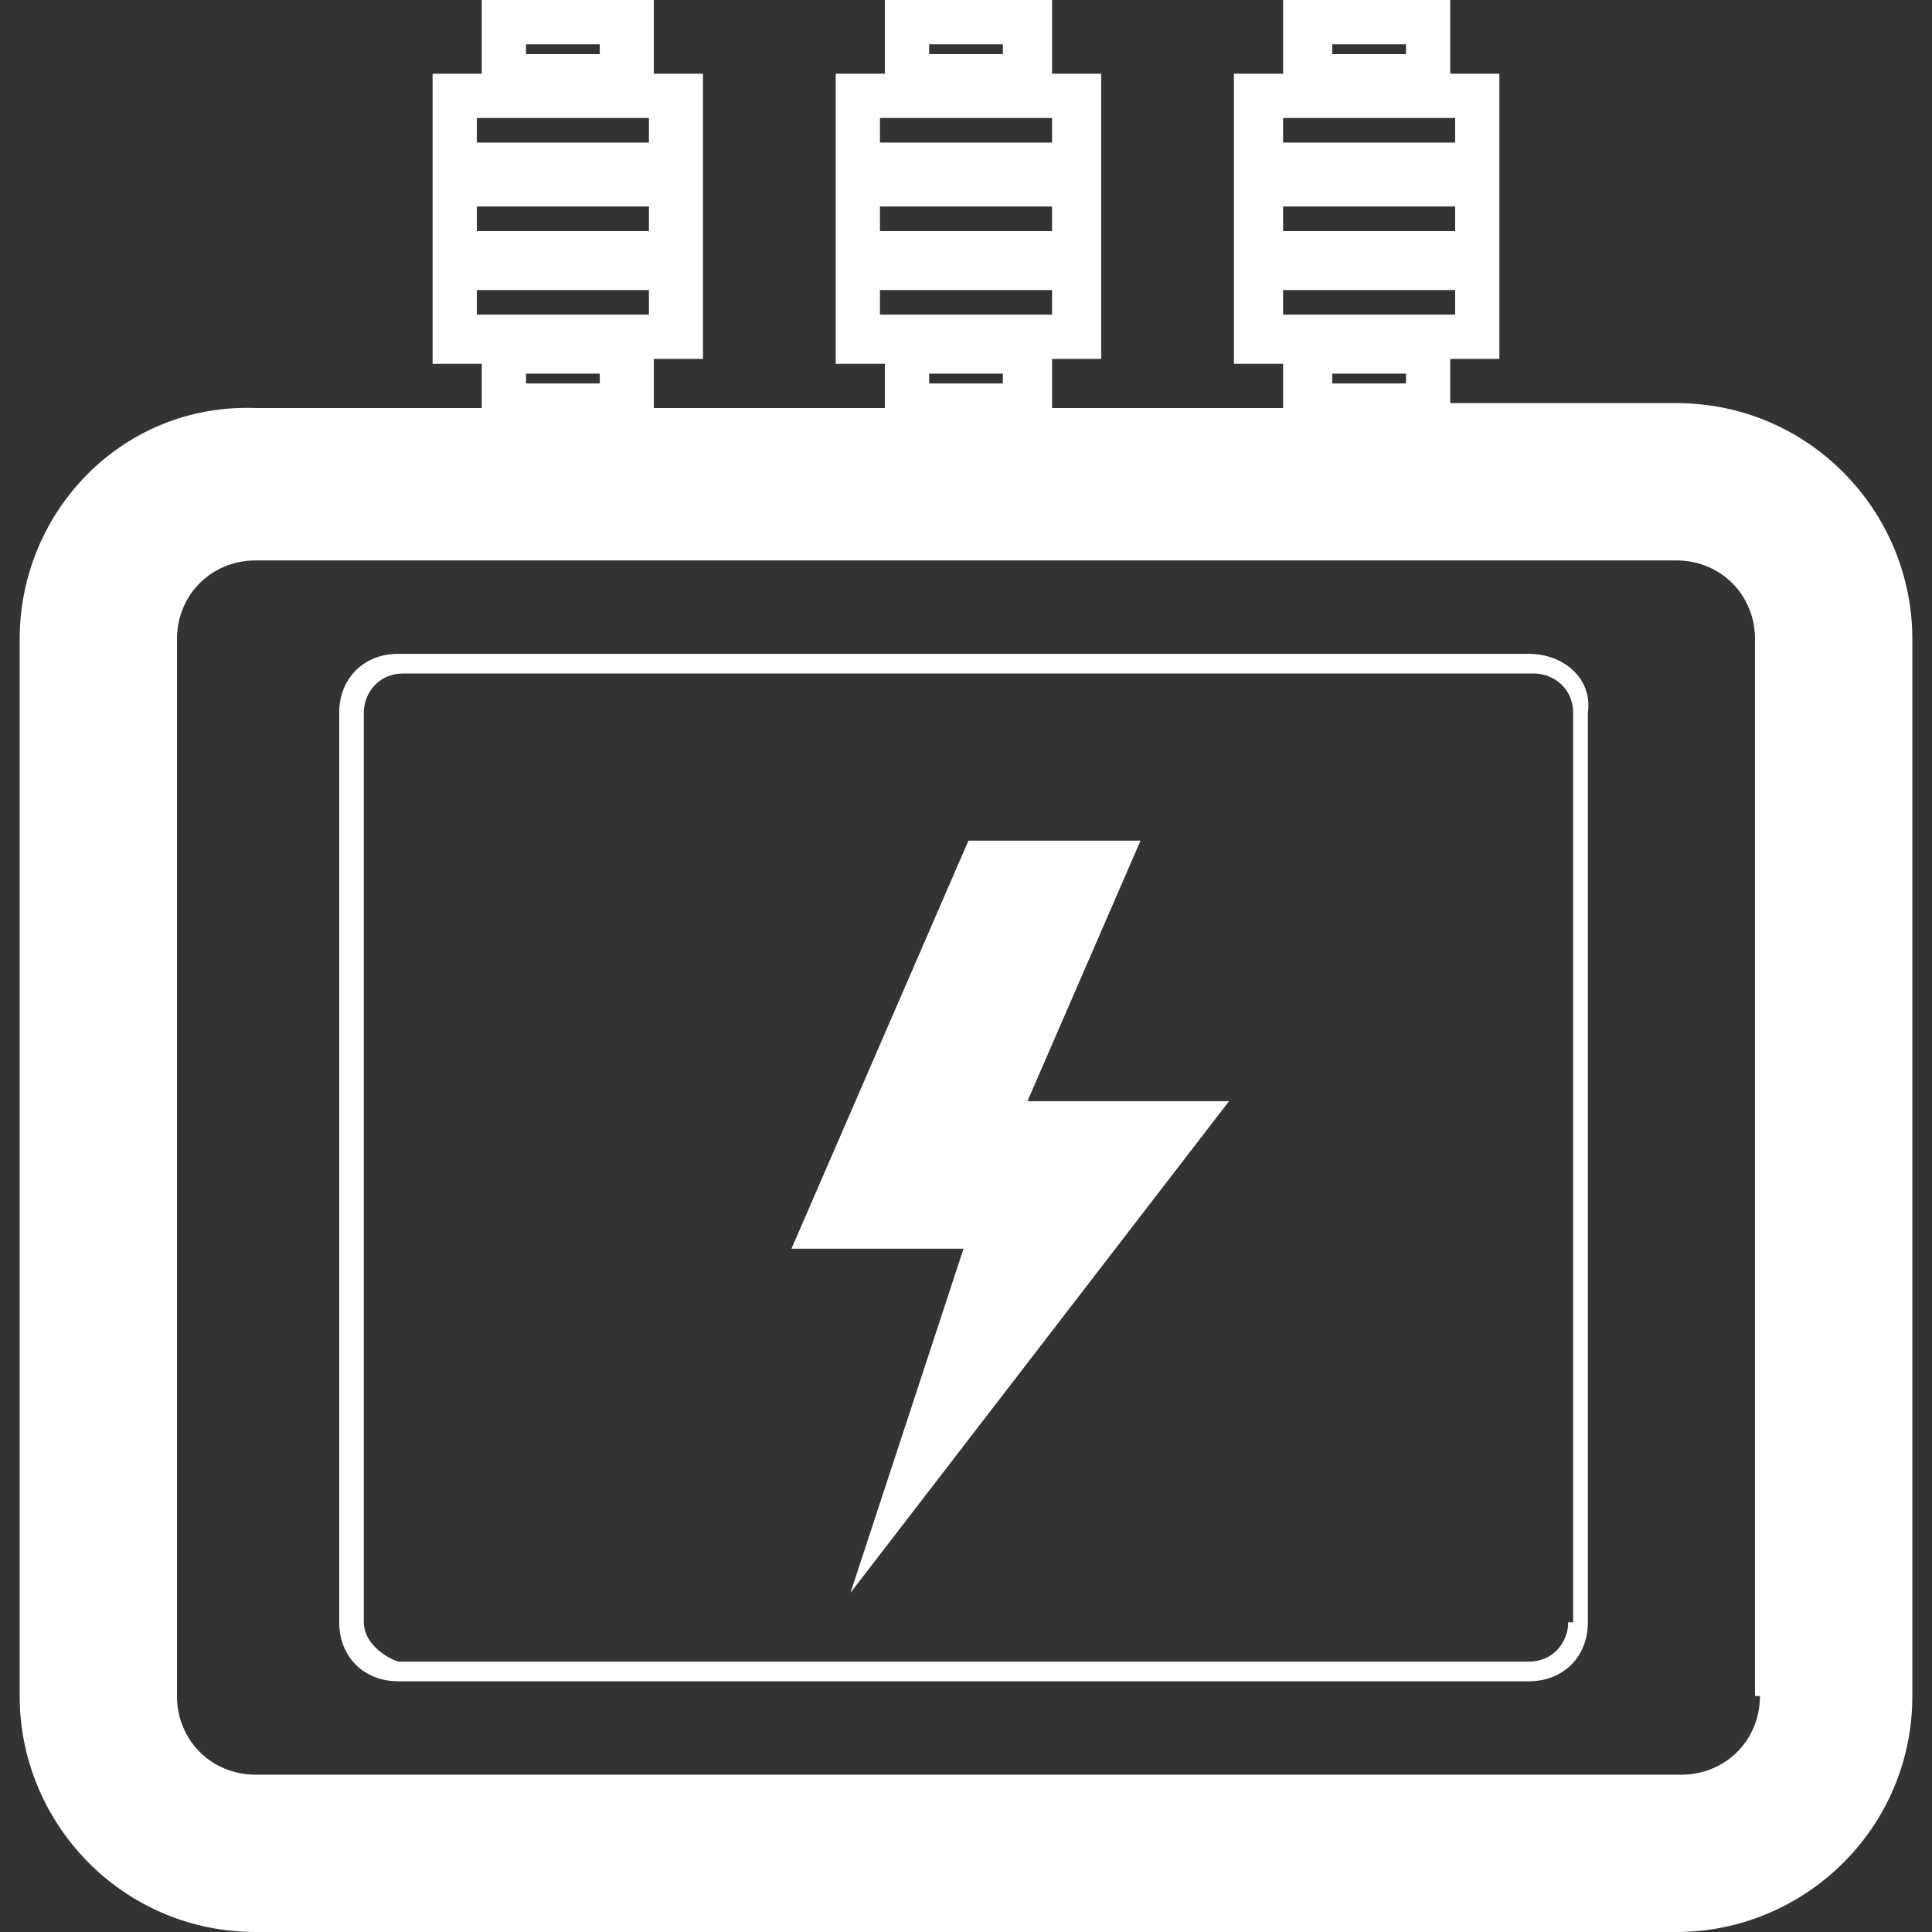
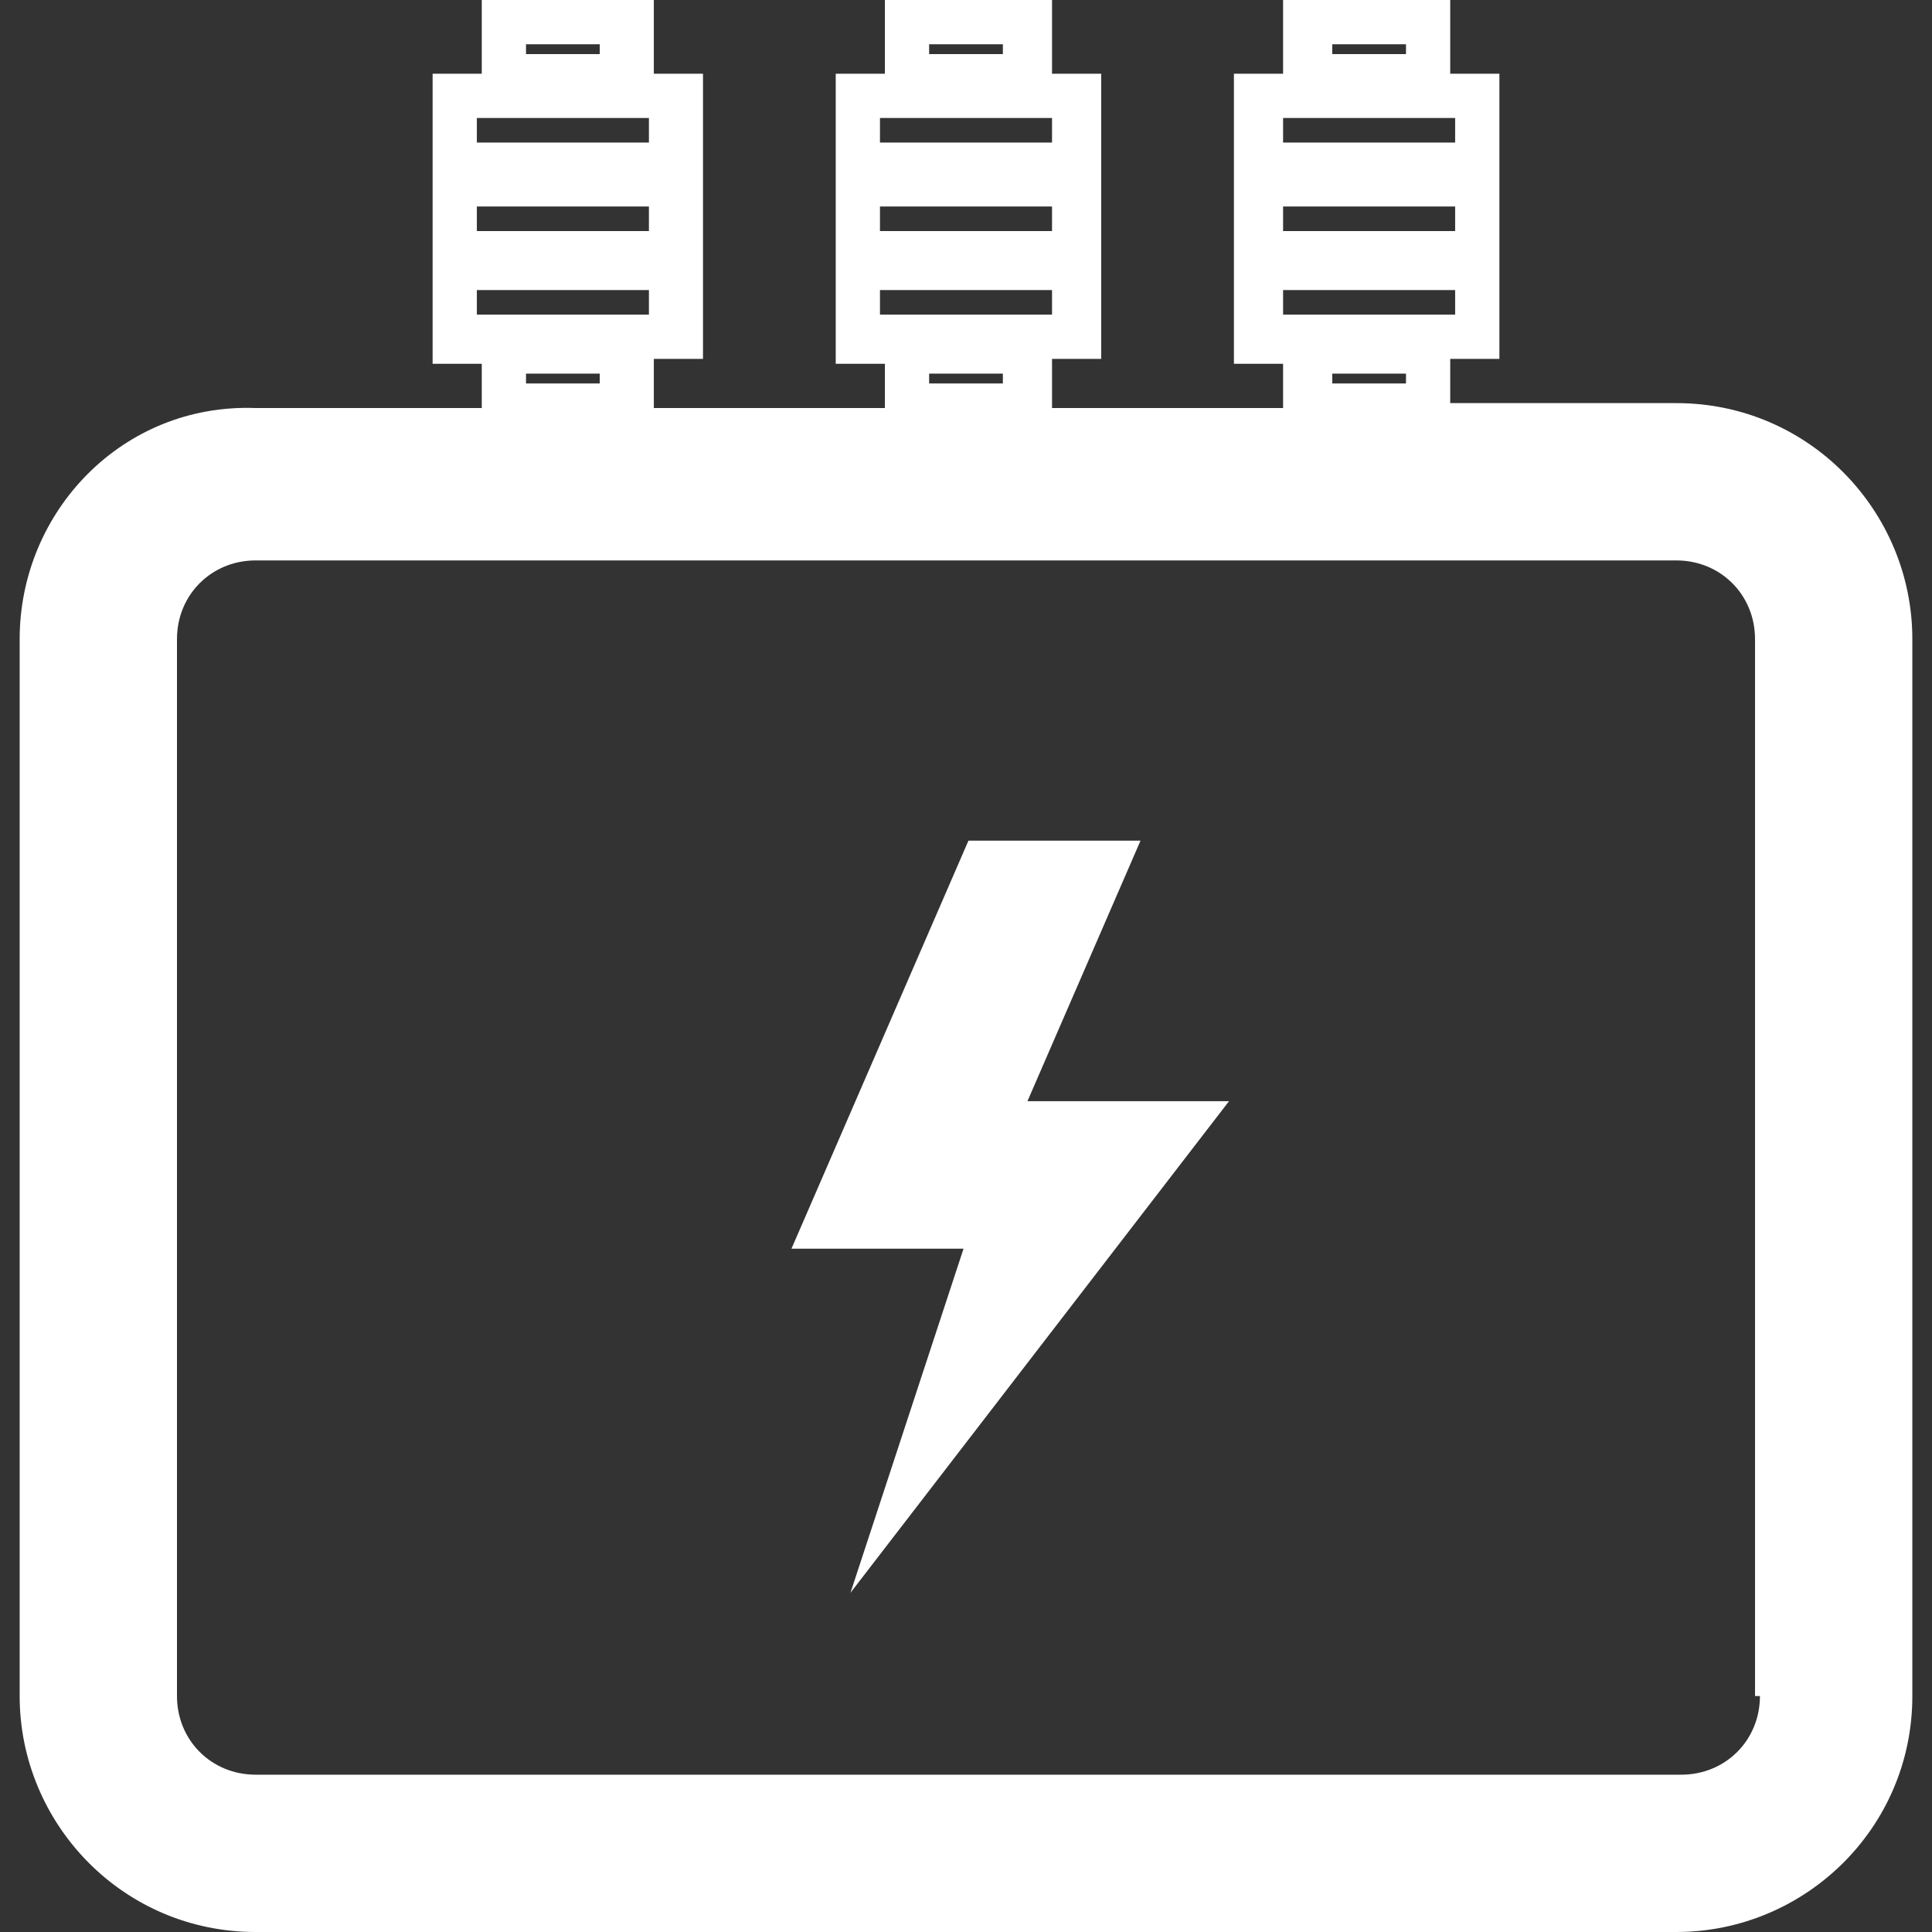
<svg xmlns="http://www.w3.org/2000/svg" t="1702522174018" class="icon" viewBox="0 0 1024 1024" version="1.1" p-id="1552" width="80" height="80">
  <rect x="0" y="0" width="1024" height="1024" fill="#333333" stroke="none" />
-   <path d="M604.499 445.557h-91.196L419.5 661.822h91.196l-59.929 182.392L651.4 583.654H544.57z" fill="#ffffff" p-id="1553" />
+   <path d="M604.499 445.557h-91.196L419.5 661.822h91.196l-59.929 182.392L651.4 583.654H544.57" fill="#ffffff" p-id="1553" />
  <path d="M888.509 213.659H768.65v-23.45h26.056V39.084h-26.056V0h-88.59v39.084h-26.056v153.73h26.056v23.45H557.598V190.21h26.056V39.084h-26.056V0h-88.59v39.084h-26.056v153.73h26.056v23.45H346.545V190.21H372.6V39.084h-26.056V0h-91.196v39.084h-26.056v153.73h26.056v23.45H135.49C65.14 213.66 10.422 270.983 10.422 338.729V898.93c0 67.746 54.718 125.069 125.07 125.069h753.017c67.745 0 125.069-54.718 125.069-125.069V338.728c0-67.746-54.718-125.069-125.07-125.069zM706.117 23.45h39.084v5.212h-39.084V23.45z m-26.056 39.084h91.196v13.028h-91.196V62.534z m0 57.324v-10.423h91.196v13.028h-91.196z m0 33.872h91.196v13.028h-91.196V153.73z m26.056 49.507v-5.212h39.084v5.212h-39.084zM492.458 23.45h39.084v5.212h-39.084V23.45z m-26.056 39.084h91.196v13.028h-91.196V62.534z m0 57.324v-10.423h91.196v13.028h-91.196z m0 33.872h91.196v13.028h-91.196V153.73z m26.056 49.507v-5.212h39.084v5.212h-39.084zM278.799 23.45h39.084v5.212h-39.084V23.45z m-26.056 39.084h91.196v13.028h-91.196V62.534z m0 57.324v-10.423h91.196v13.028h-91.196z m0 33.872h91.196v13.028h-91.196V153.73z m26.056 49.507v-5.212h39.084v5.212h-39.084zM932.804 898.93c0 23.45-18.24 41.69-41.69 41.69H135.492c-23.45 0-41.69-18.24-41.69-41.69V338.728c0-23.45 18.24-41.69 41.69-41.69H888.51c23.45 0 41.69 18.24 41.69 41.69V898.93z" fill="#ffffff" p-id="1554" />
-   <path d="M810.341 346.545H211.053c-18.239 0-31.267 13.028-31.267 31.267v482.035c0 18.24 13.028 31.268 31.267 31.268h599.288c18.24 0 31.267-13.028 31.267-31.268V377.812c2.606-18.24-13.028-31.267-31.267-31.267z m20.845 513.302c0 10.423-7.817 20.845-20.845 20.845H211.053c-7.816-2.605-18.239-10.422-18.239-20.845V377.812c0-10.423 7.817-20.845 20.845-20.845h599.288c10.422 0 20.844 7.817 20.844 20.845v482.035z" fill="#ffffff" p-id="1555" />
</svg>